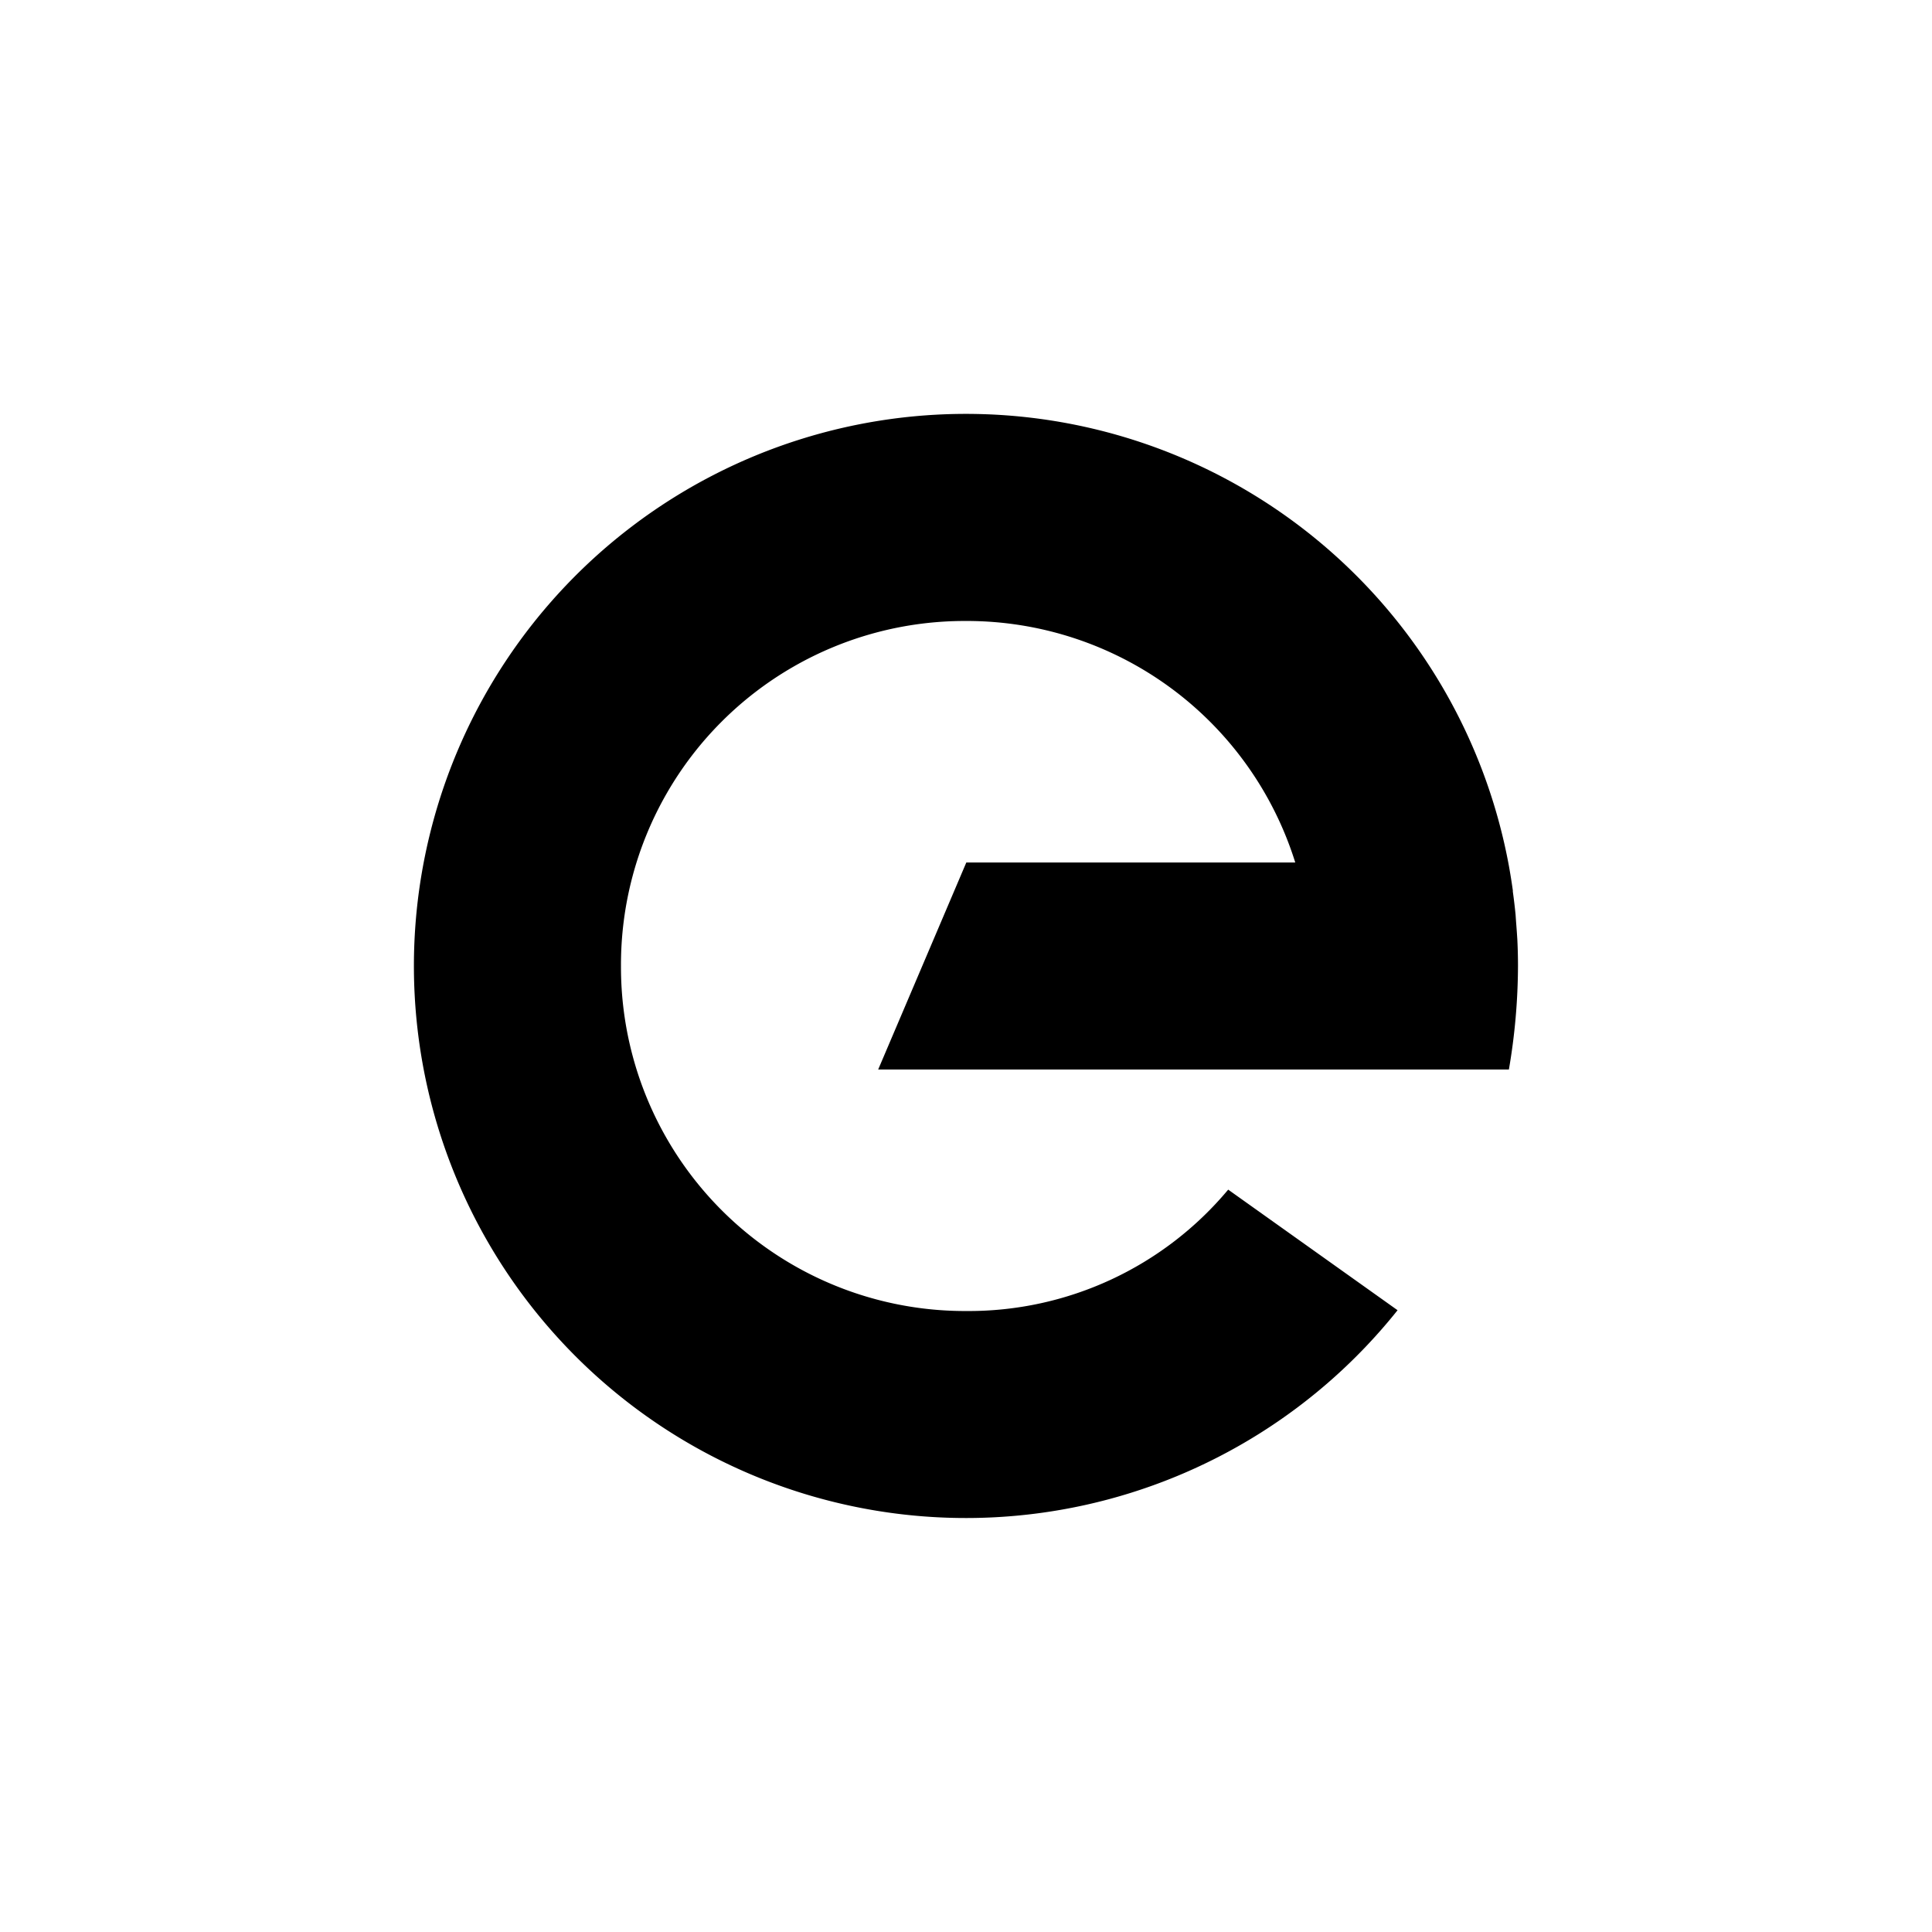
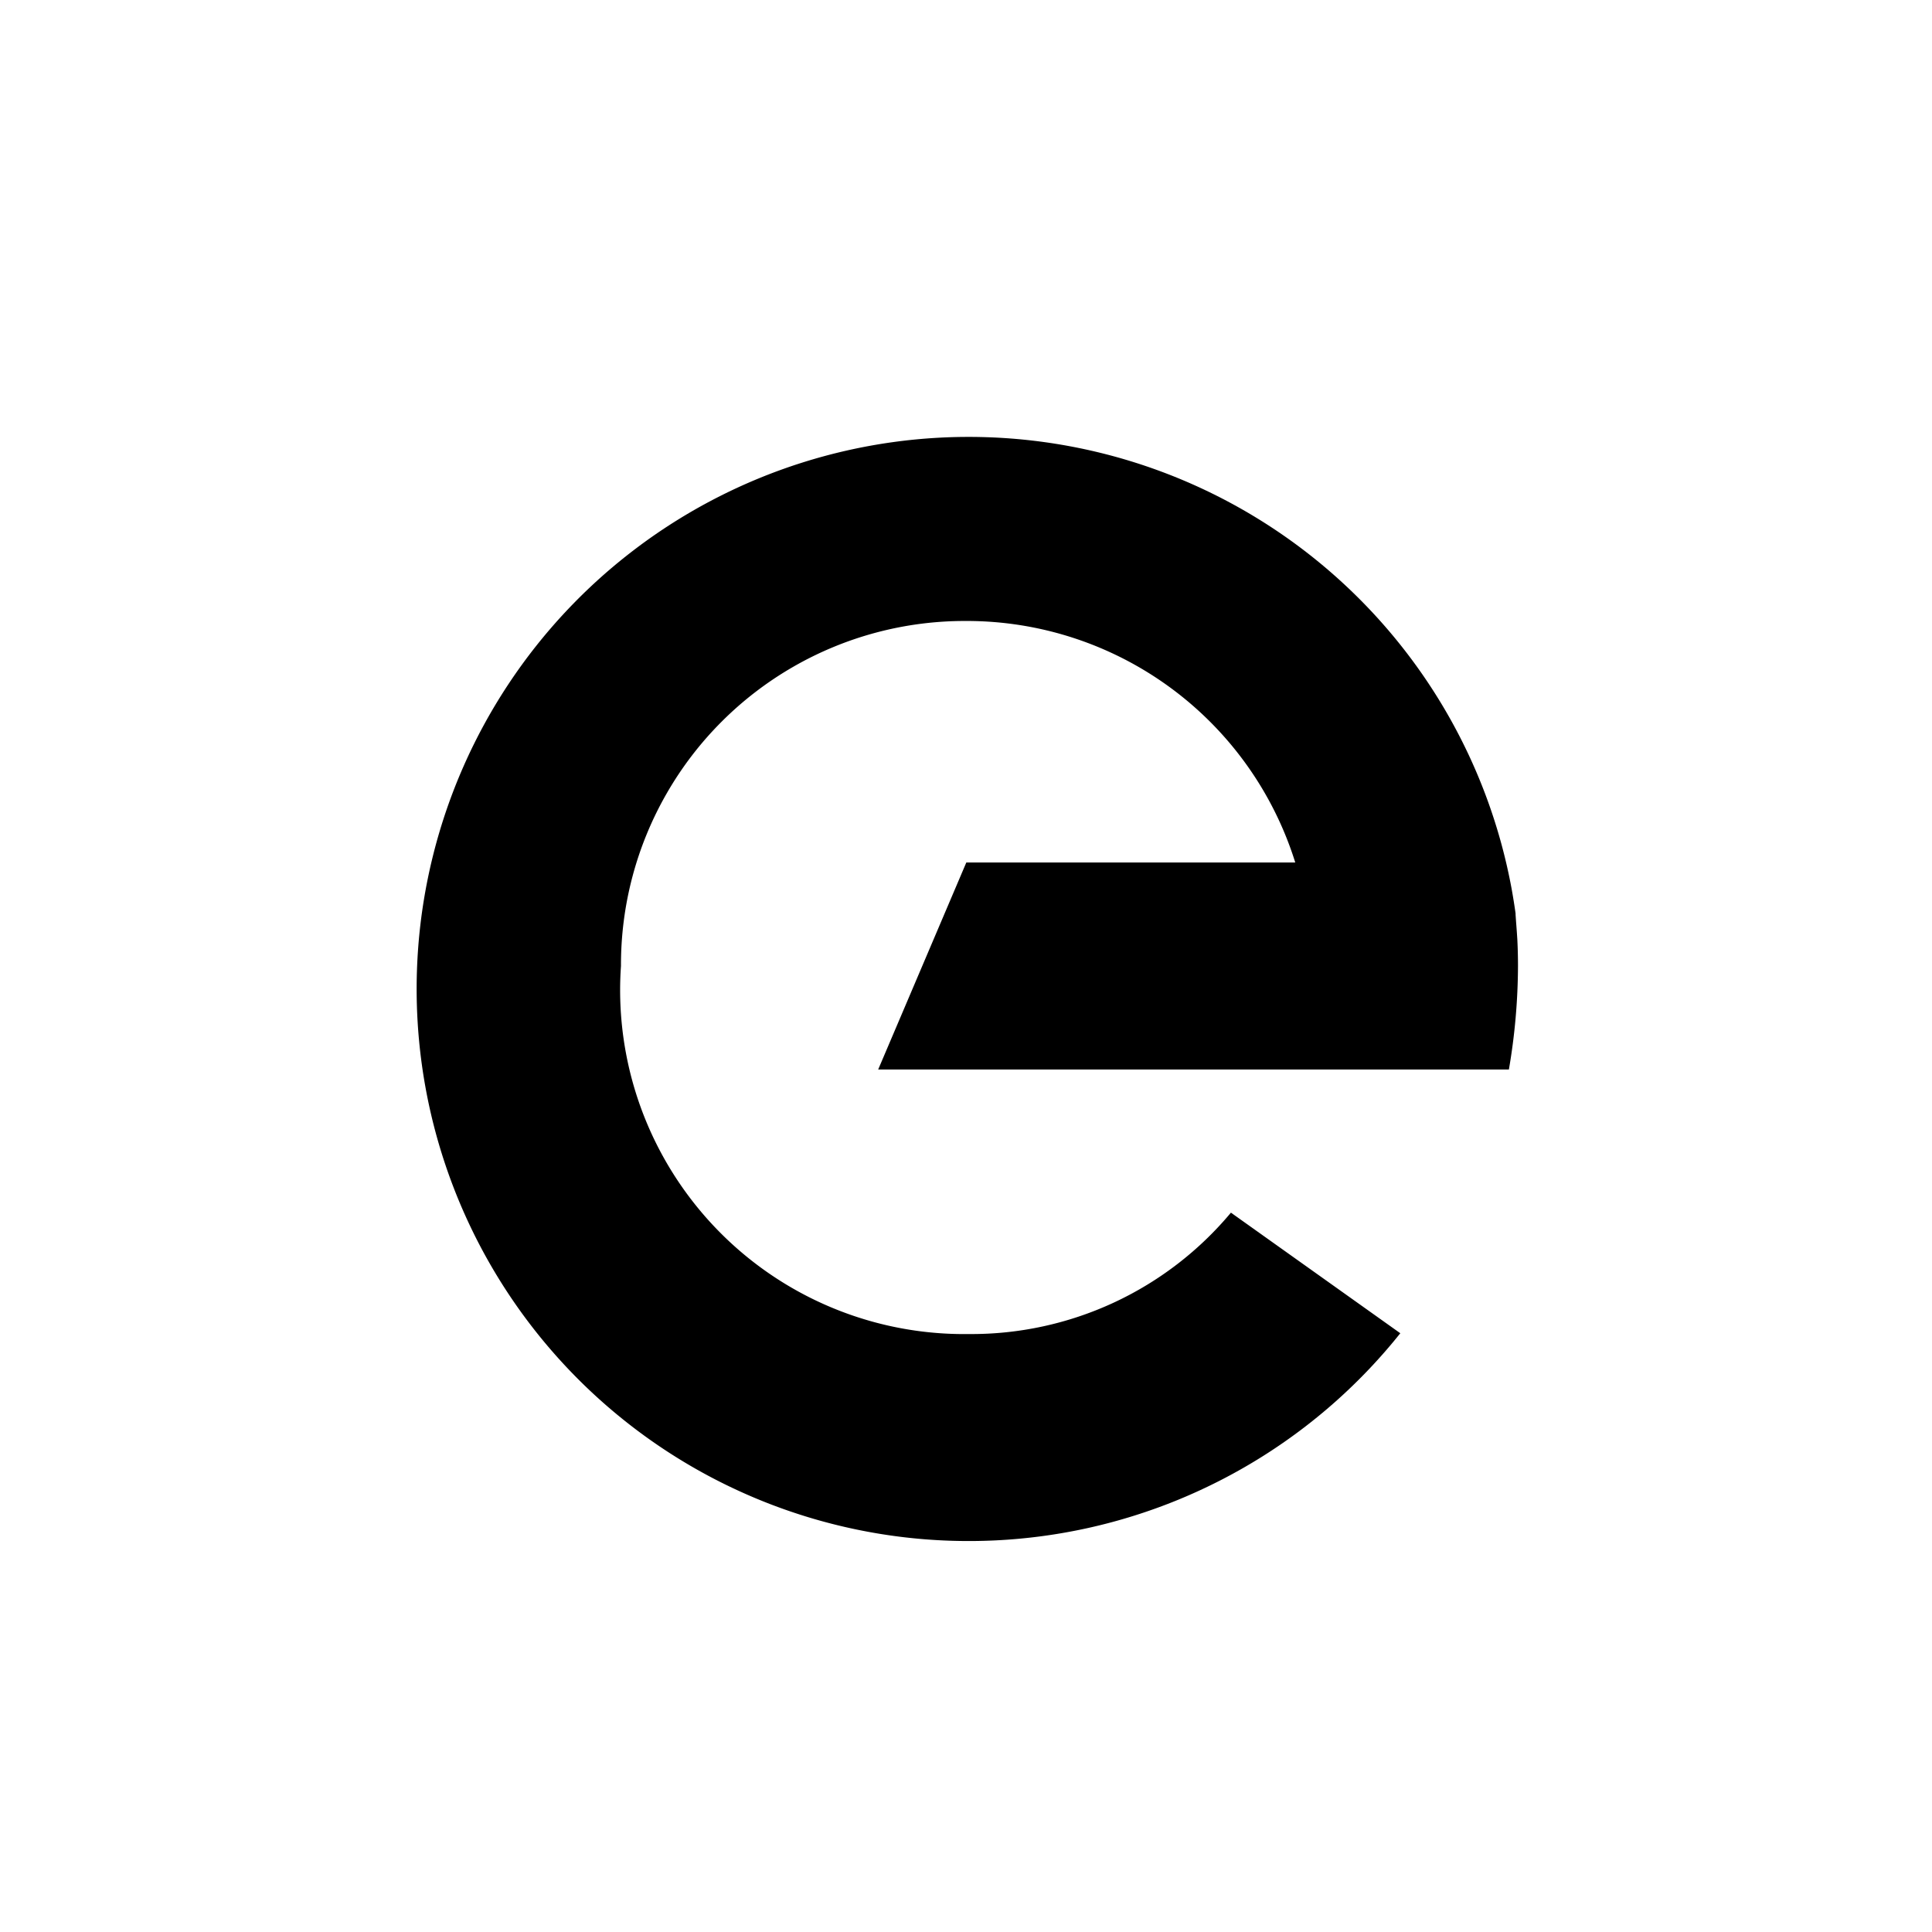
<svg xmlns="http://www.w3.org/2000/svg" width="800" height="800" viewBox="0 0 24 24">
-   <path fill="currentColor" d="M18.857 12q0-.165-.008-.327q-.007-.113-.016-.224l-.006-.087q-.014-.143-.034-.286v-.015q-.021-.15-.048-.3a6.858 6.858 0 1 0-1.384 5.515l-2.104-1.498a4.2 4.2 0 0 1-3.253 1.508A4.273 4.273 0 0 1 7.714 12A4.27 4.27 0 0 1 12 7.714a4.275 4.275 0 0 1 4.09 3h-4.086l-1.095 2.572h7.835a7.7 7.7 0 0 0 .113-1.287" />
+   <path fill="currentColor" d="M18.857 12q0-.165-.008-.327q-.007-.113-.016-.224l-.006-.087v-.015q-.021-.15-.048-.3a6.858 6.858 0 1 0-1.384 5.515l-2.104-1.498a4.2 4.2 0 0 1-3.253 1.508A4.273 4.273 0 0 1 7.714 12A4.27 4.27 0 0 1 12 7.714a4.275 4.275 0 0 1 4.09 3h-4.086l-1.095 2.572h7.835a7.7 7.7 0 0 0 .113-1.287" />
</svg>